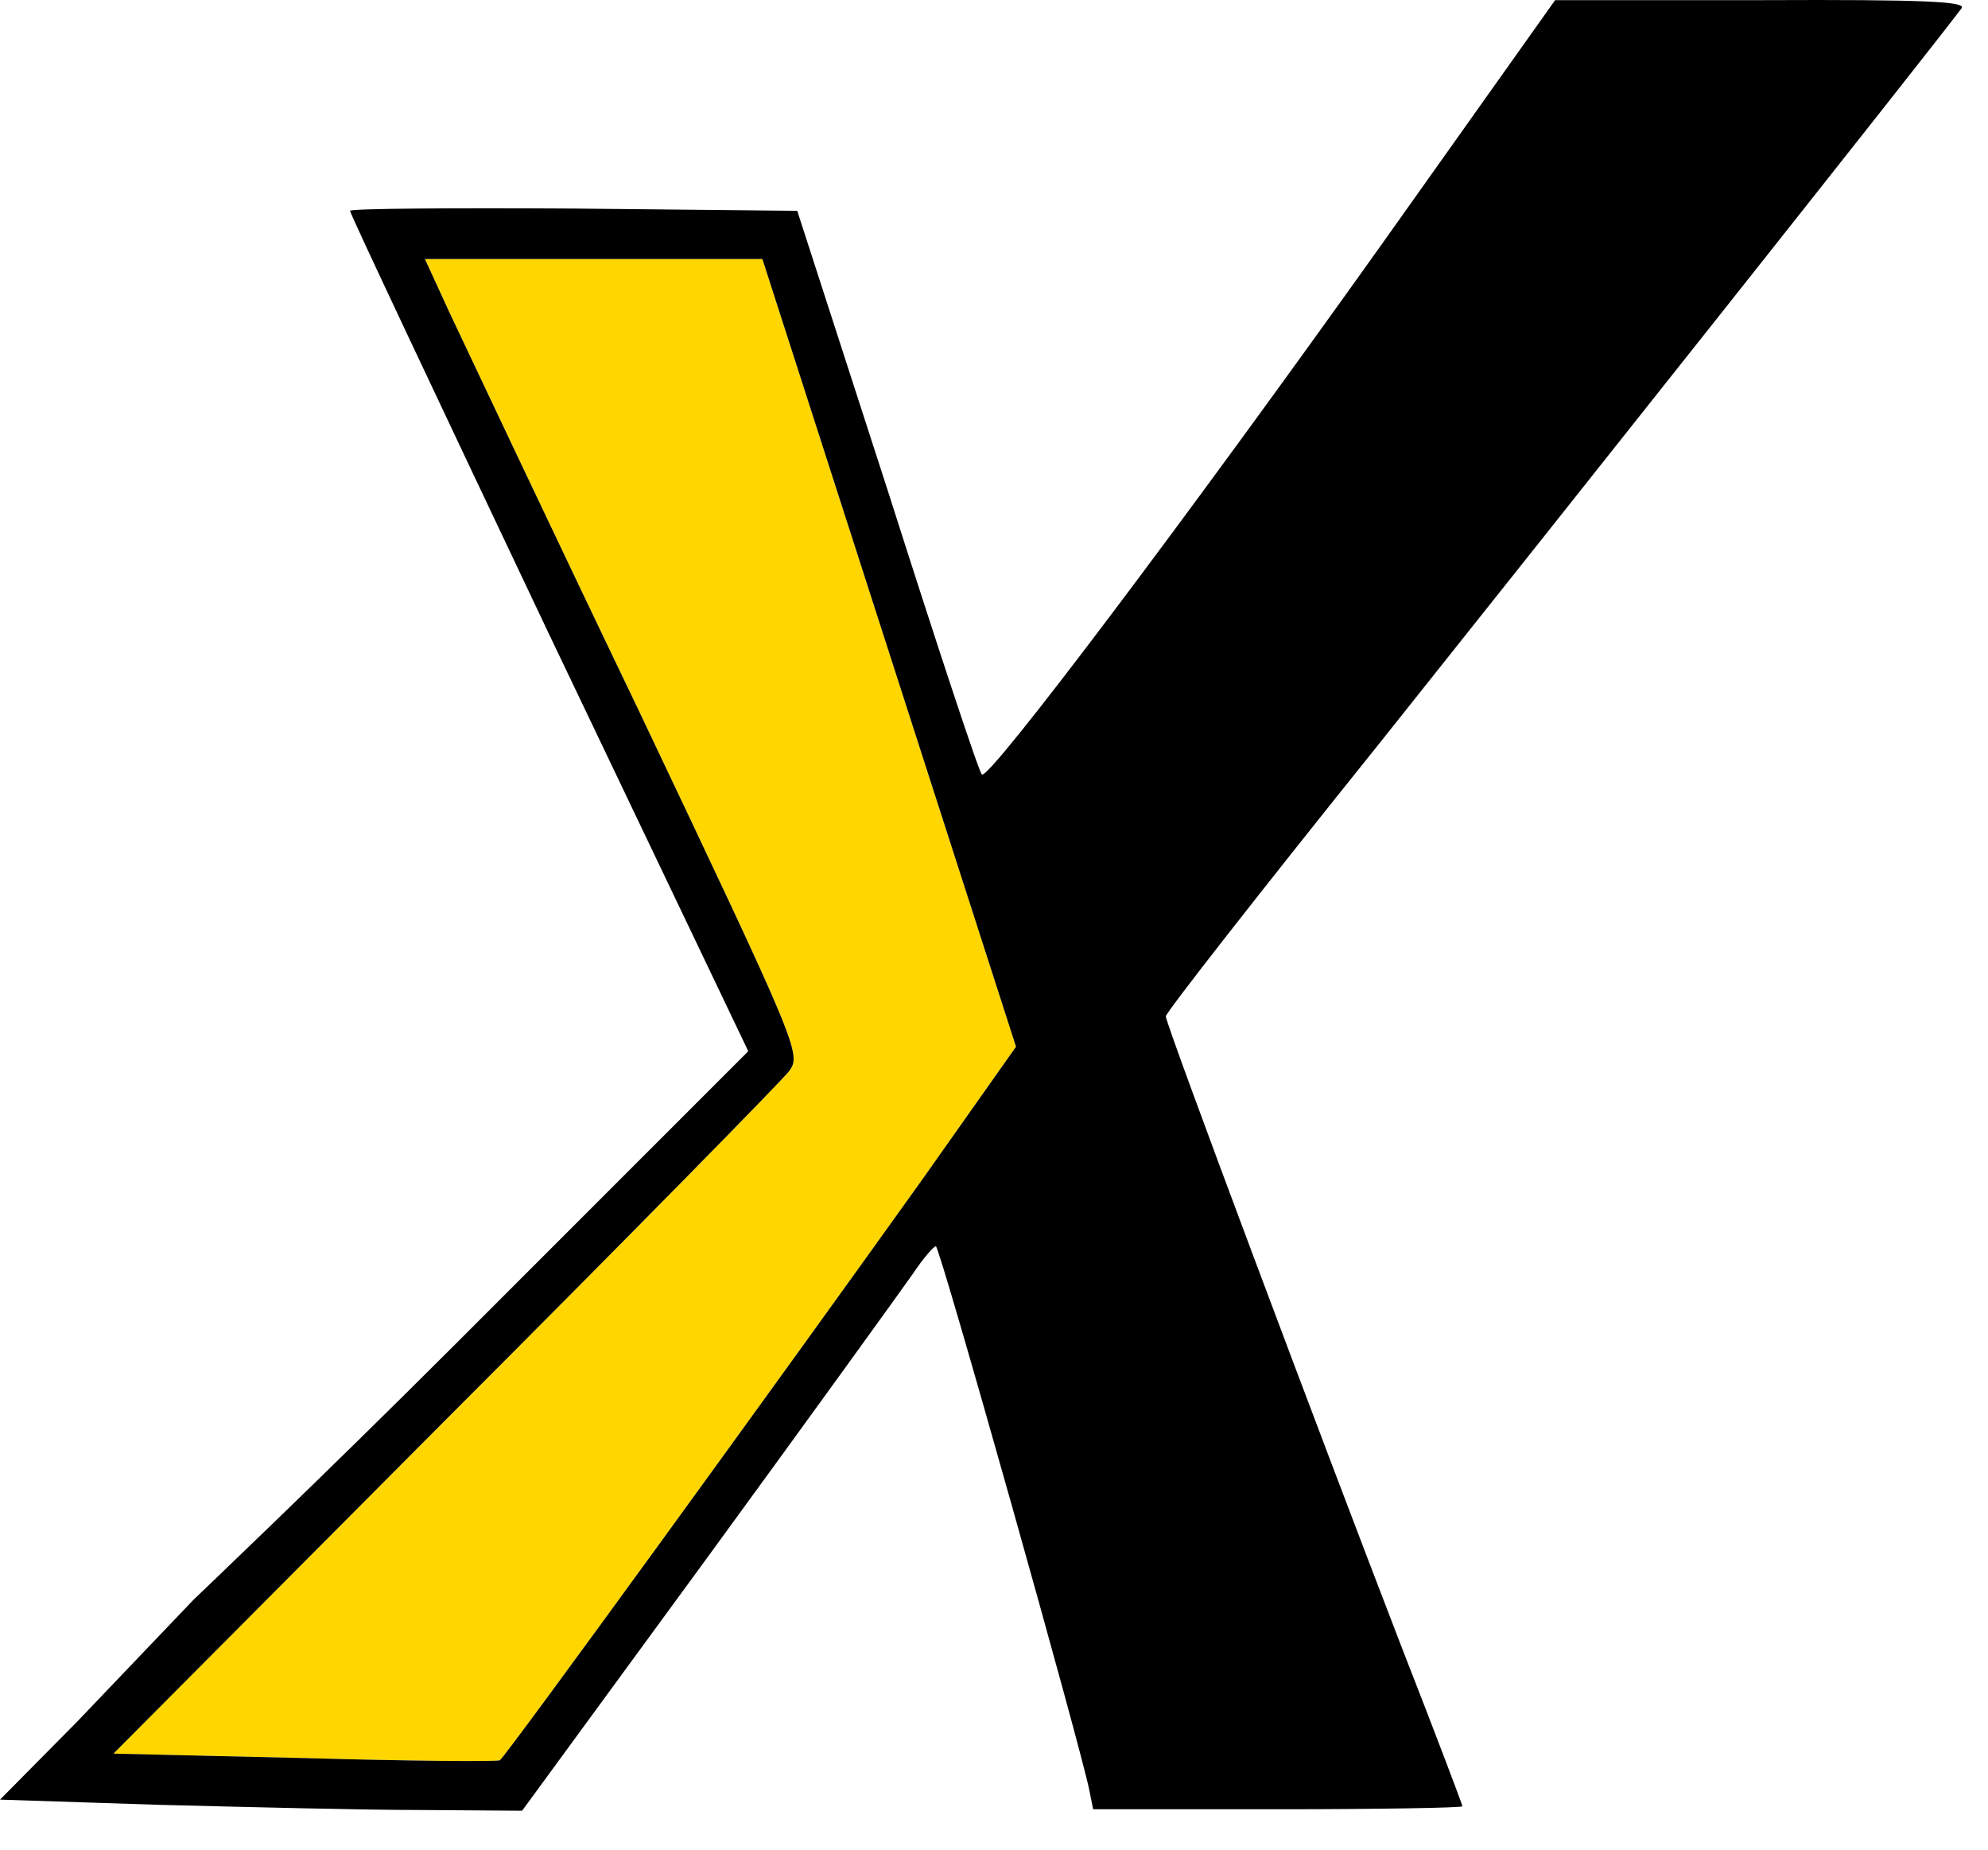
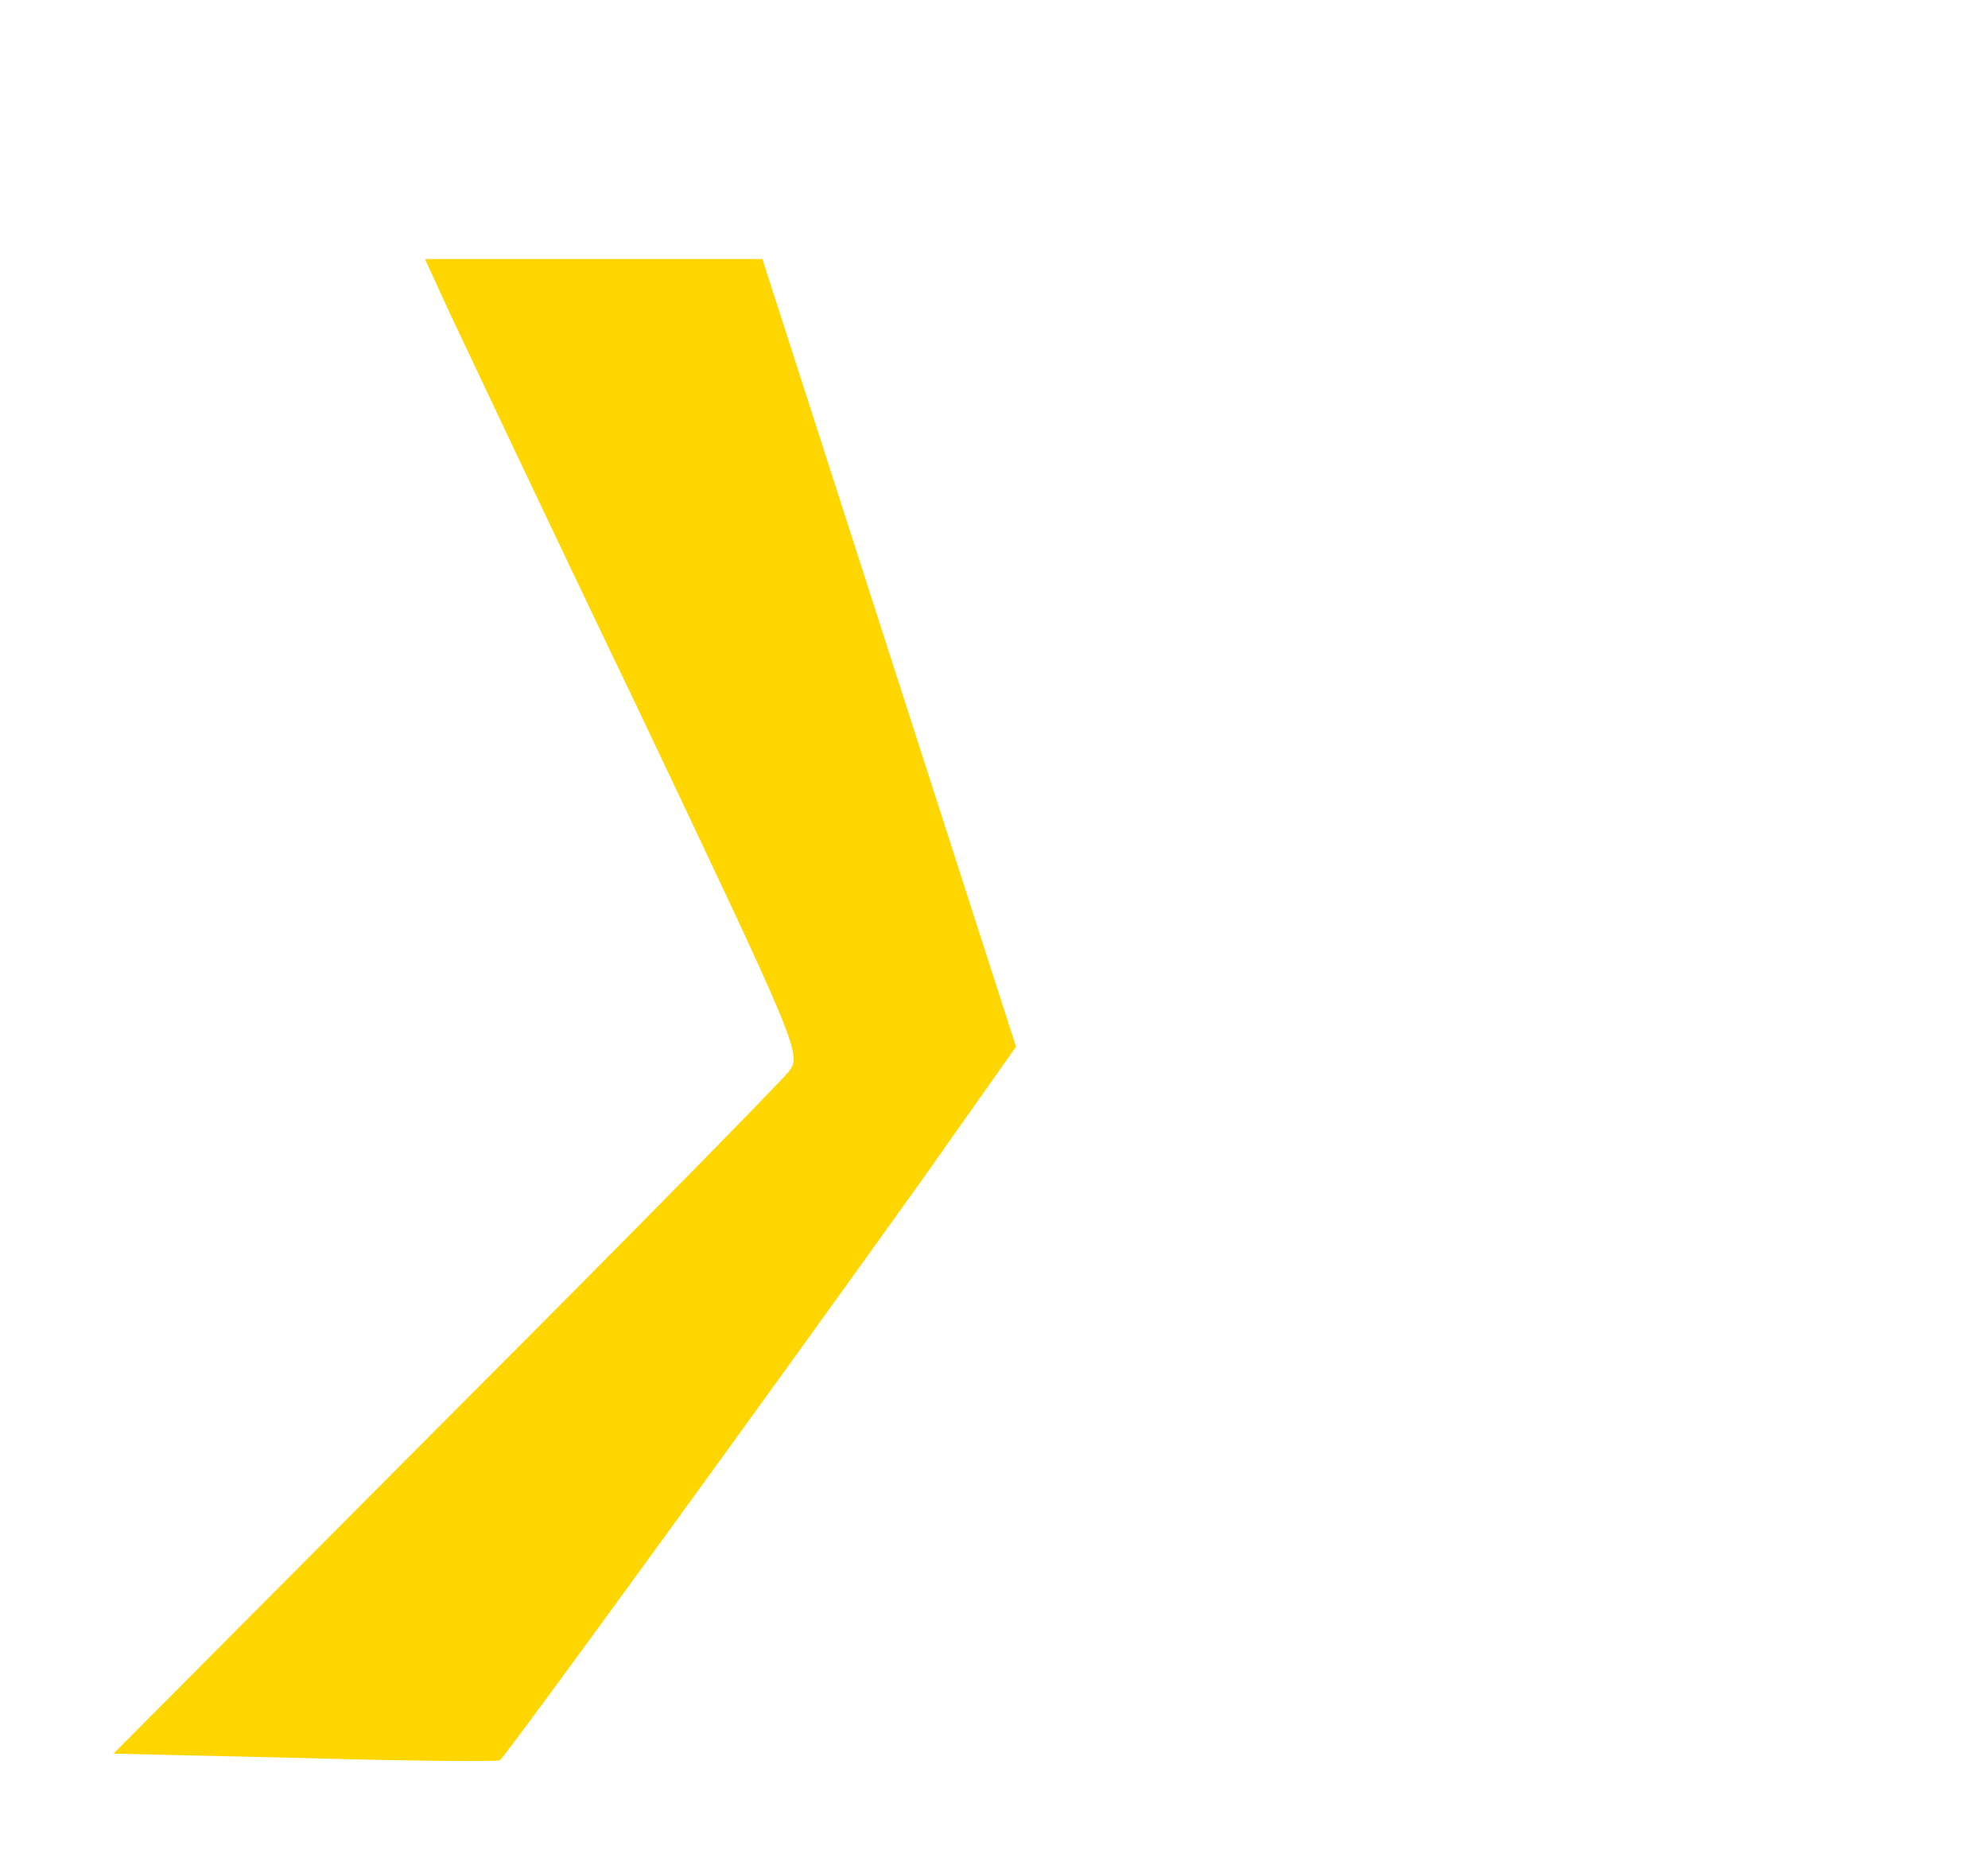
<svg xmlns="http://www.w3.org/2000/svg" width="43" height="40" viewBox="0 0 43 40" fill="none">
  <path d="M21.976 22.636L19.233 14.119L16.49 5.601H12.832H9.191L9.721 6.756C10.025 7.398 11.854 11.28 13.811 15.354C17.276 22.652 17.34 22.797 17.067 23.166C16.923 23.358 13.57 26.775 9.624 30.721L2.454 37.923L6.577 38.019C8.838 38.084 10.747 38.099 10.811 38.067C10.94 37.987 16.923 29.742 19.971 25.476L21.976 22.636Z" fill="#FFD600" />
-   <path fill-rule="evenodd" clip-rule="evenodd" d="M29.9 5.264C25.697 11.167 21.382 16.894 21.238 16.749C21.174 16.701 20.259 13.926 19.201 10.606L17.244 4.559L12.415 4.51C9.753 4.494 7.571 4.51 7.571 4.559C7.571 4.623 9.512 8.729 11.87 13.702L16.185 22.733L9.785 29.133C7.023 31.895 4.192 34.589 4.192 34.589L1.652 37.249L0 38.918L3.433 39.03C5.309 39.078 7.844 39.142 9.079 39.142L11.293 39.158L15.319 33.656C17.532 30.625 19.521 27.866 19.746 27.545C19.971 27.208 20.195 26.951 20.243 26.951C20.323 26.935 23.403 37.875 23.564 38.725L23.644 39.126H27.638C29.836 39.126 31.632 39.094 31.632 39.062C31.632 39.03 31.055 37.506 30.333 35.661C28.568 31.09 25.216 22.155 25.216 21.979C25.216 21.898 27.285 19.252 29.836 16.076C33.557 11.408 41.77 1.062 42.428 0.179C42.54 0.035 41.657 -0.013 38.112 0.003H33.637L29.9 5.264ZM21.976 22.636L19.233 14.119L16.49 5.601H12.832H9.191L9.721 6.756C10.025 7.398 11.854 11.28 13.811 15.354C17.276 22.652 17.34 22.797 17.067 23.166C16.923 23.358 13.57 26.775 9.624 30.721L2.454 37.923L6.577 38.019C8.838 38.084 10.747 38.099 10.811 38.067C10.94 37.987 16.923 29.742 19.971 25.476L21.976 22.636Z" fill="black" />
</svg>